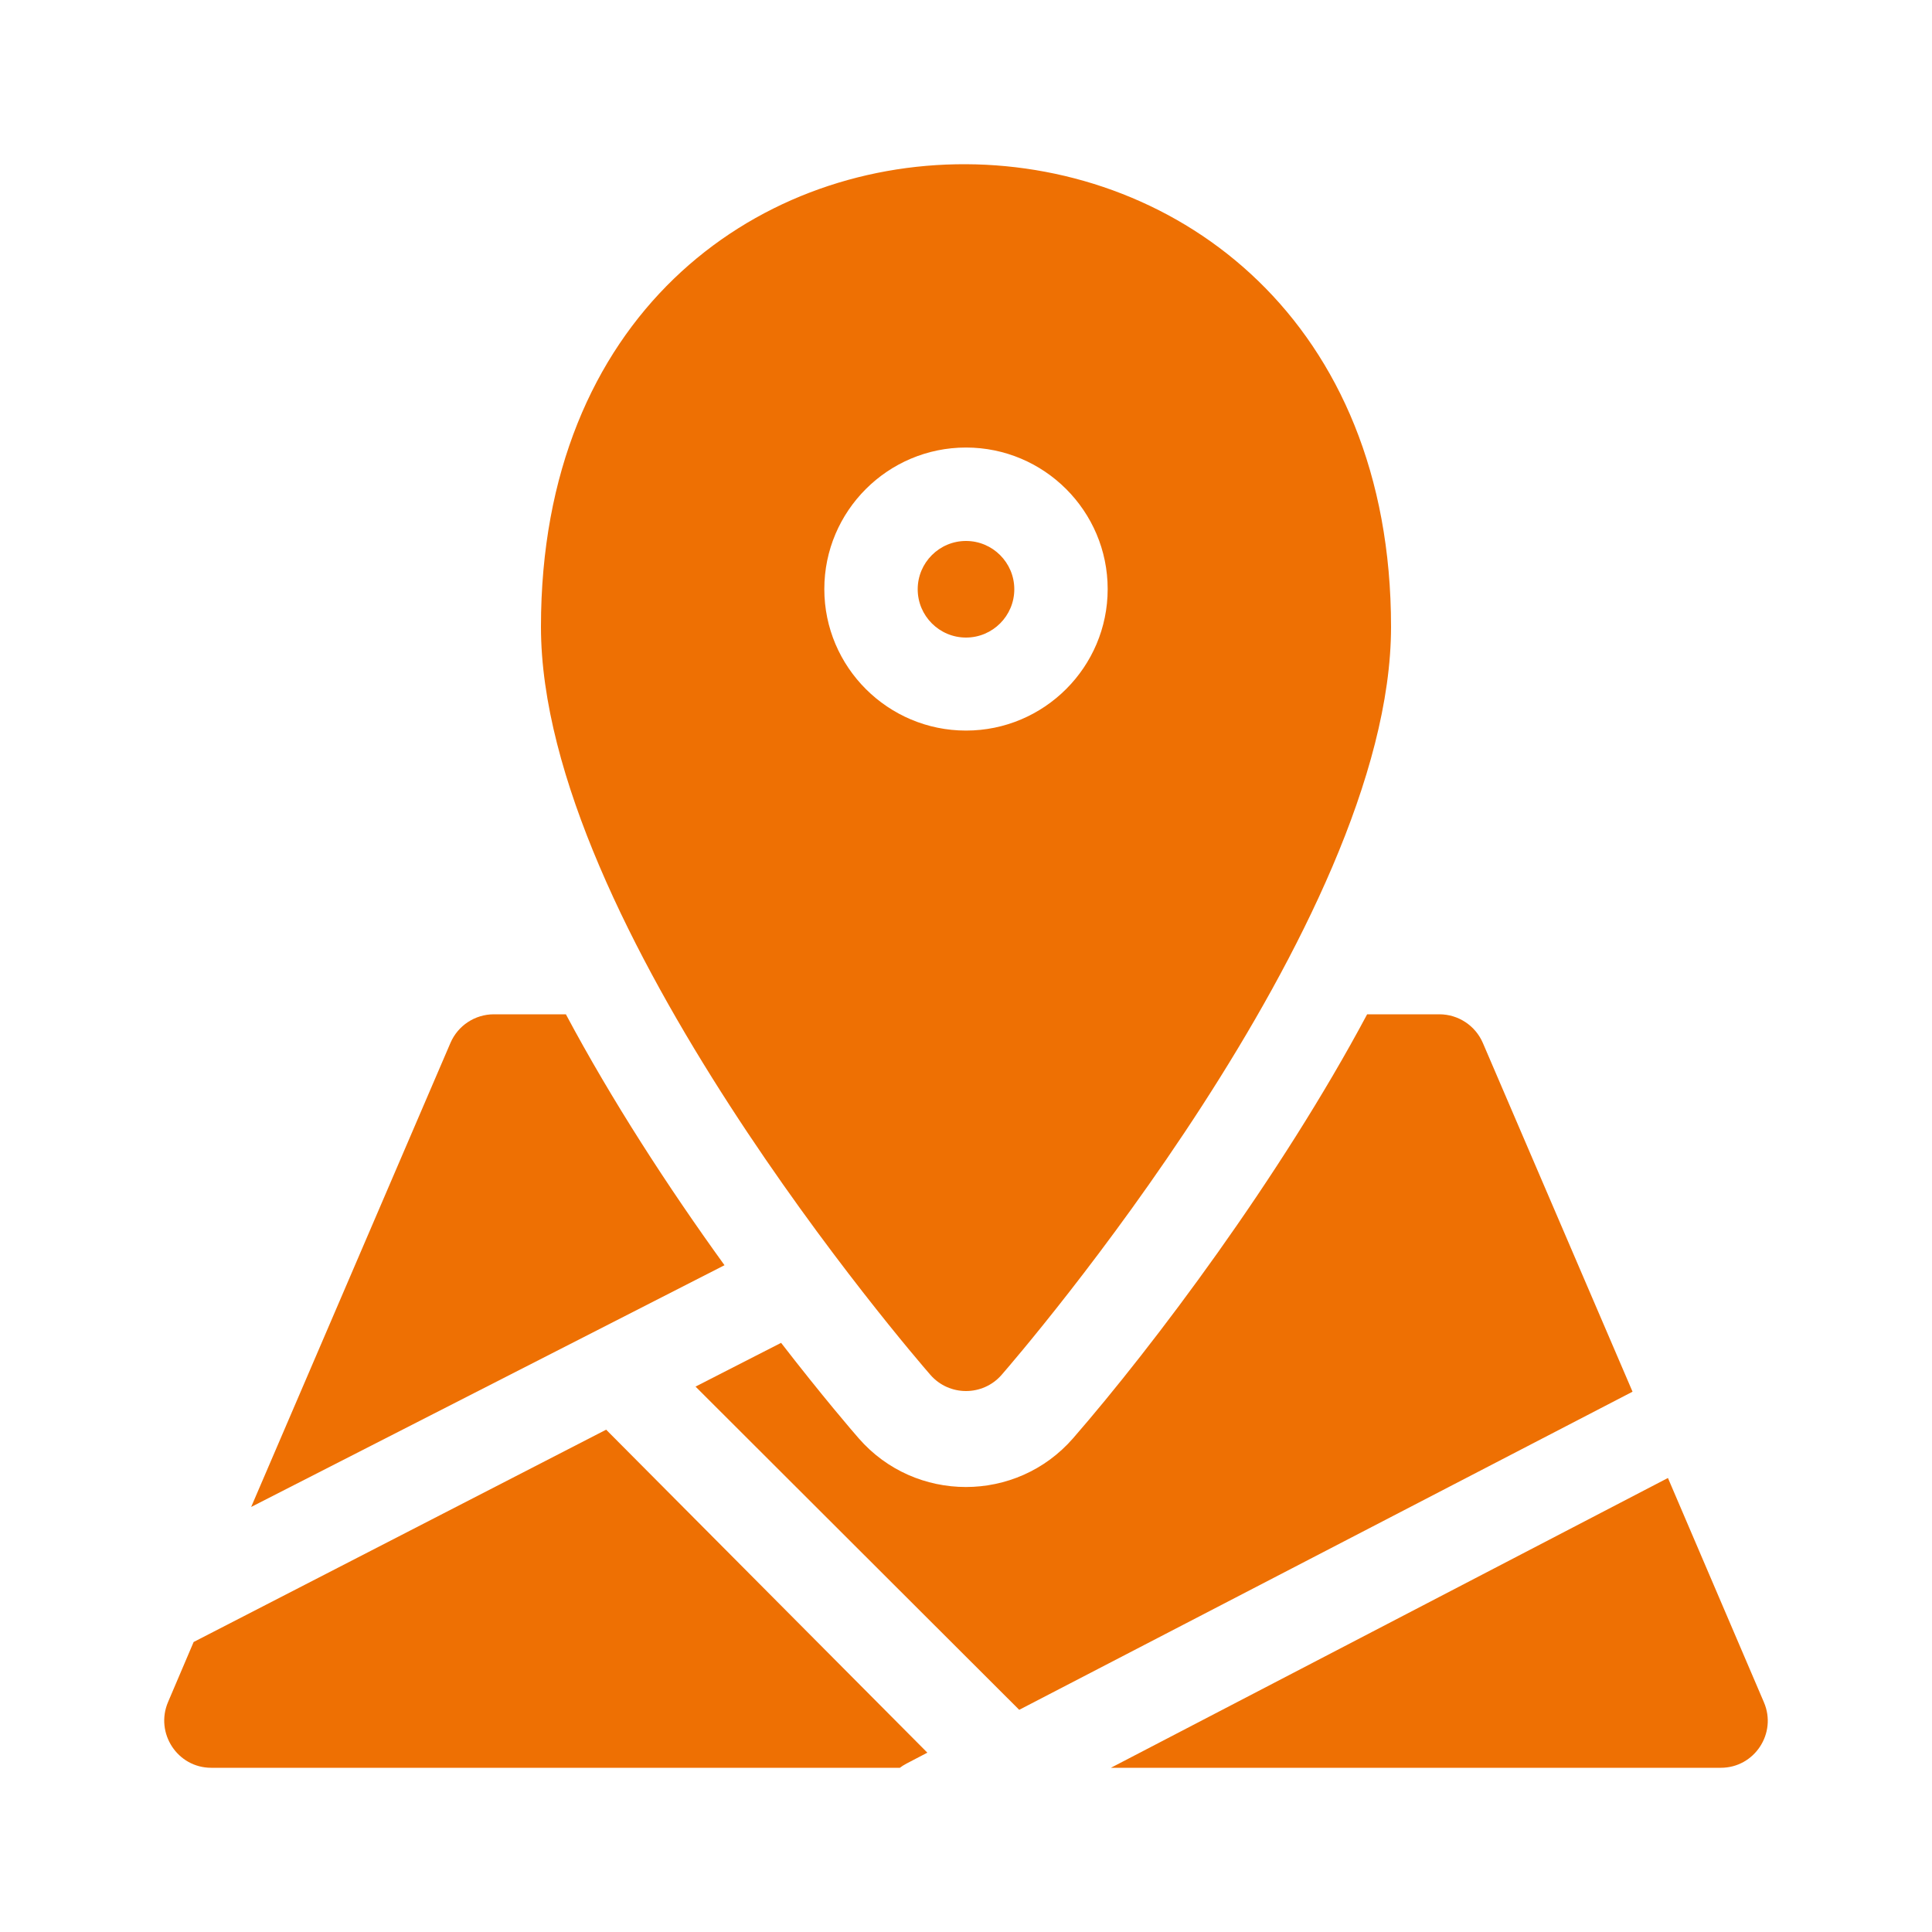
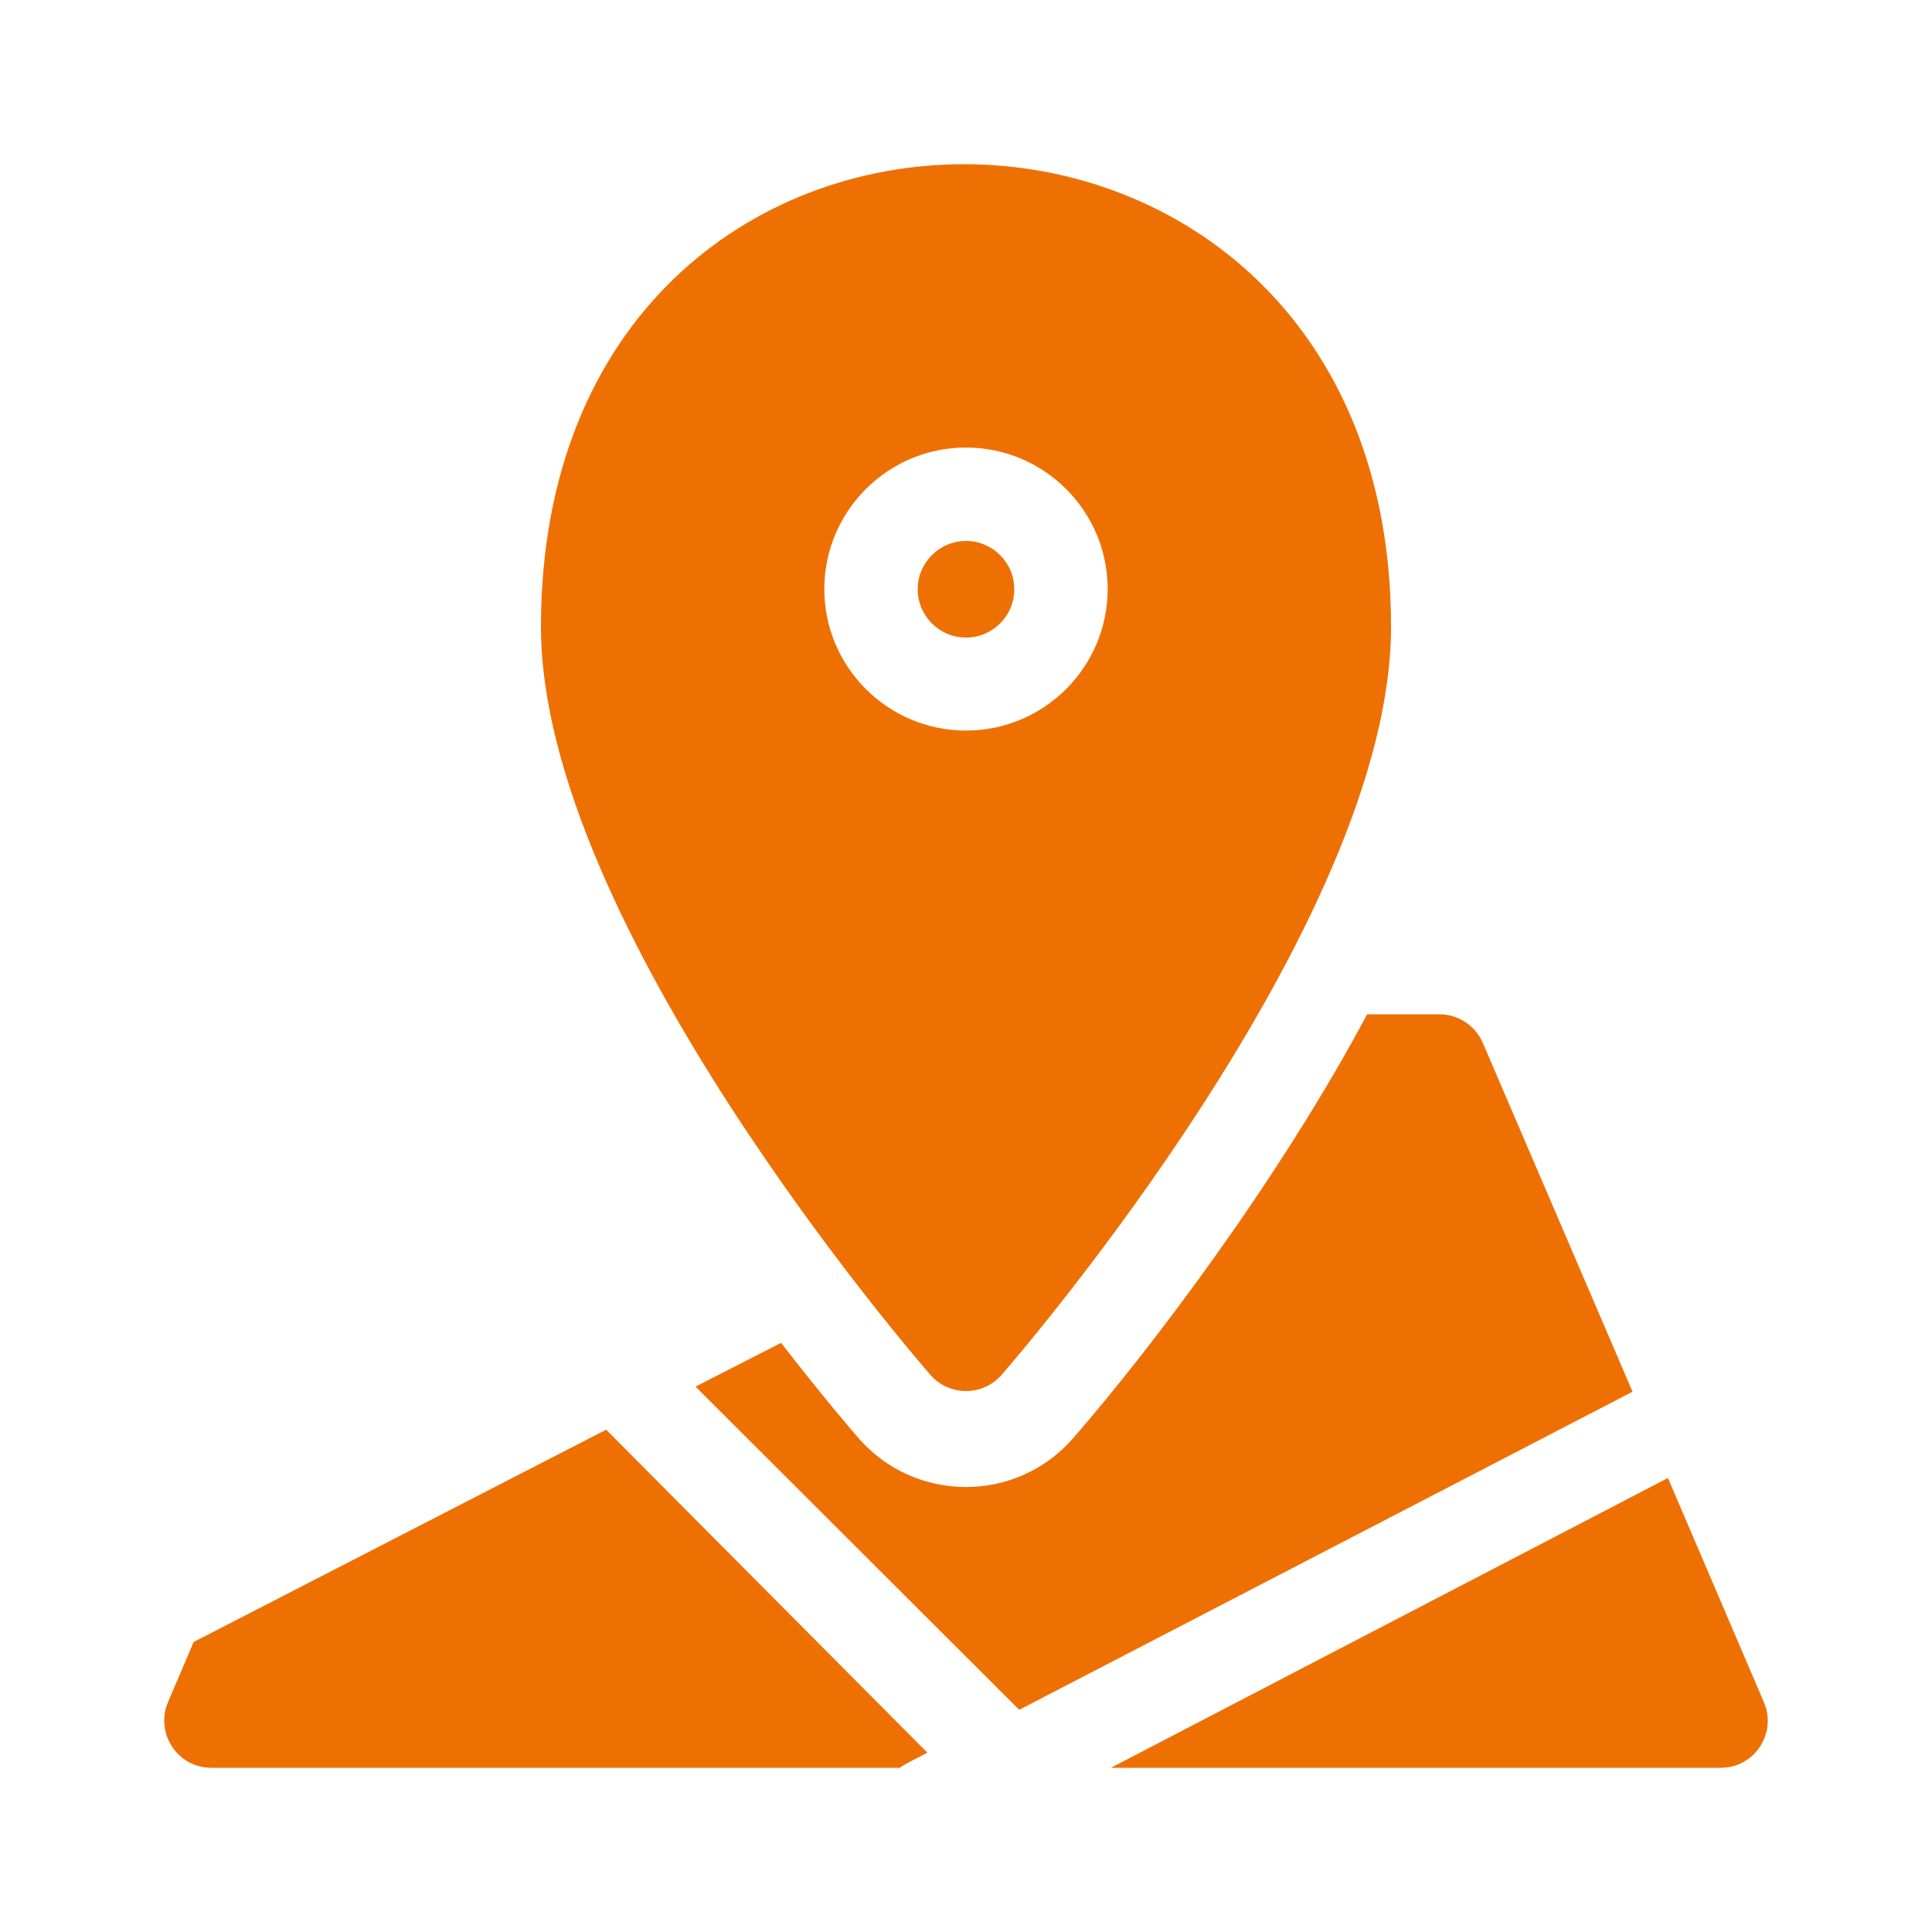
<svg xmlns="http://www.w3.org/2000/svg" width="200" height="200" viewBox="0 0 200 200" fill="none">
-   <path d="M58.58 105H51.126C49.171 105 47.406 106.164 46.633 107.957L26 156L75 130.974C69.134 122.857 63.331 113.905 58.58 105Z" fill="#EE7003" />
  <path d="M153.505 107.967C152.73 106.168 150.959 105 149 105H141.526C132.529 121.868 119.422 139.3 111.084 148.89C105.22 155.62 94.745 155.612 88.89 148.89C88.291 148.202 85.165 144.58 80.858 139.011L72 143.54L105.508 177L169 144.068L153.505 107.967Z" fill="#EE7003" />
  <path d="M20.045 169.979L17.397 176.193C16.026 179.409 18.375 183 21.861 183H93.155C93.601 182.666 93.606 182.686 96 181.436L62.748 148L20.045 169.979Z" fill="#EE7003" />
  <path d="M182.603 176.226L172.664 153L115 183H178.143C181.619 183 183.975 179.433 182.603 176.226Z" fill="#EE7003" />
  <path d="M105 61C105 58.242 102.756 56 100 56C97.243 56 95 58.242 95 61C95 63.757 97.243 66 100 66C102.756 66 105 63.757 105 61Z" fill="#EE7003" />
  <path d="M103.689 142.322C105.335 140.431 144 95.661 144 64.886C144 1.426 56 0.652 56 64.886C56 95.661 94.665 140.431 96.311 142.322C98.26 144.56 101.744 144.558 103.689 142.322ZM85.333 60.979C85.333 52.9 91.912 46.328 100 46.328C108.086 46.328 114.666 52.9 114.666 60.979C114.666 69.057 108.086 75.629 100 75.629C91.912 75.629 85.333 69.057 85.333 60.979Z" fill="#EE7003" />
</svg>